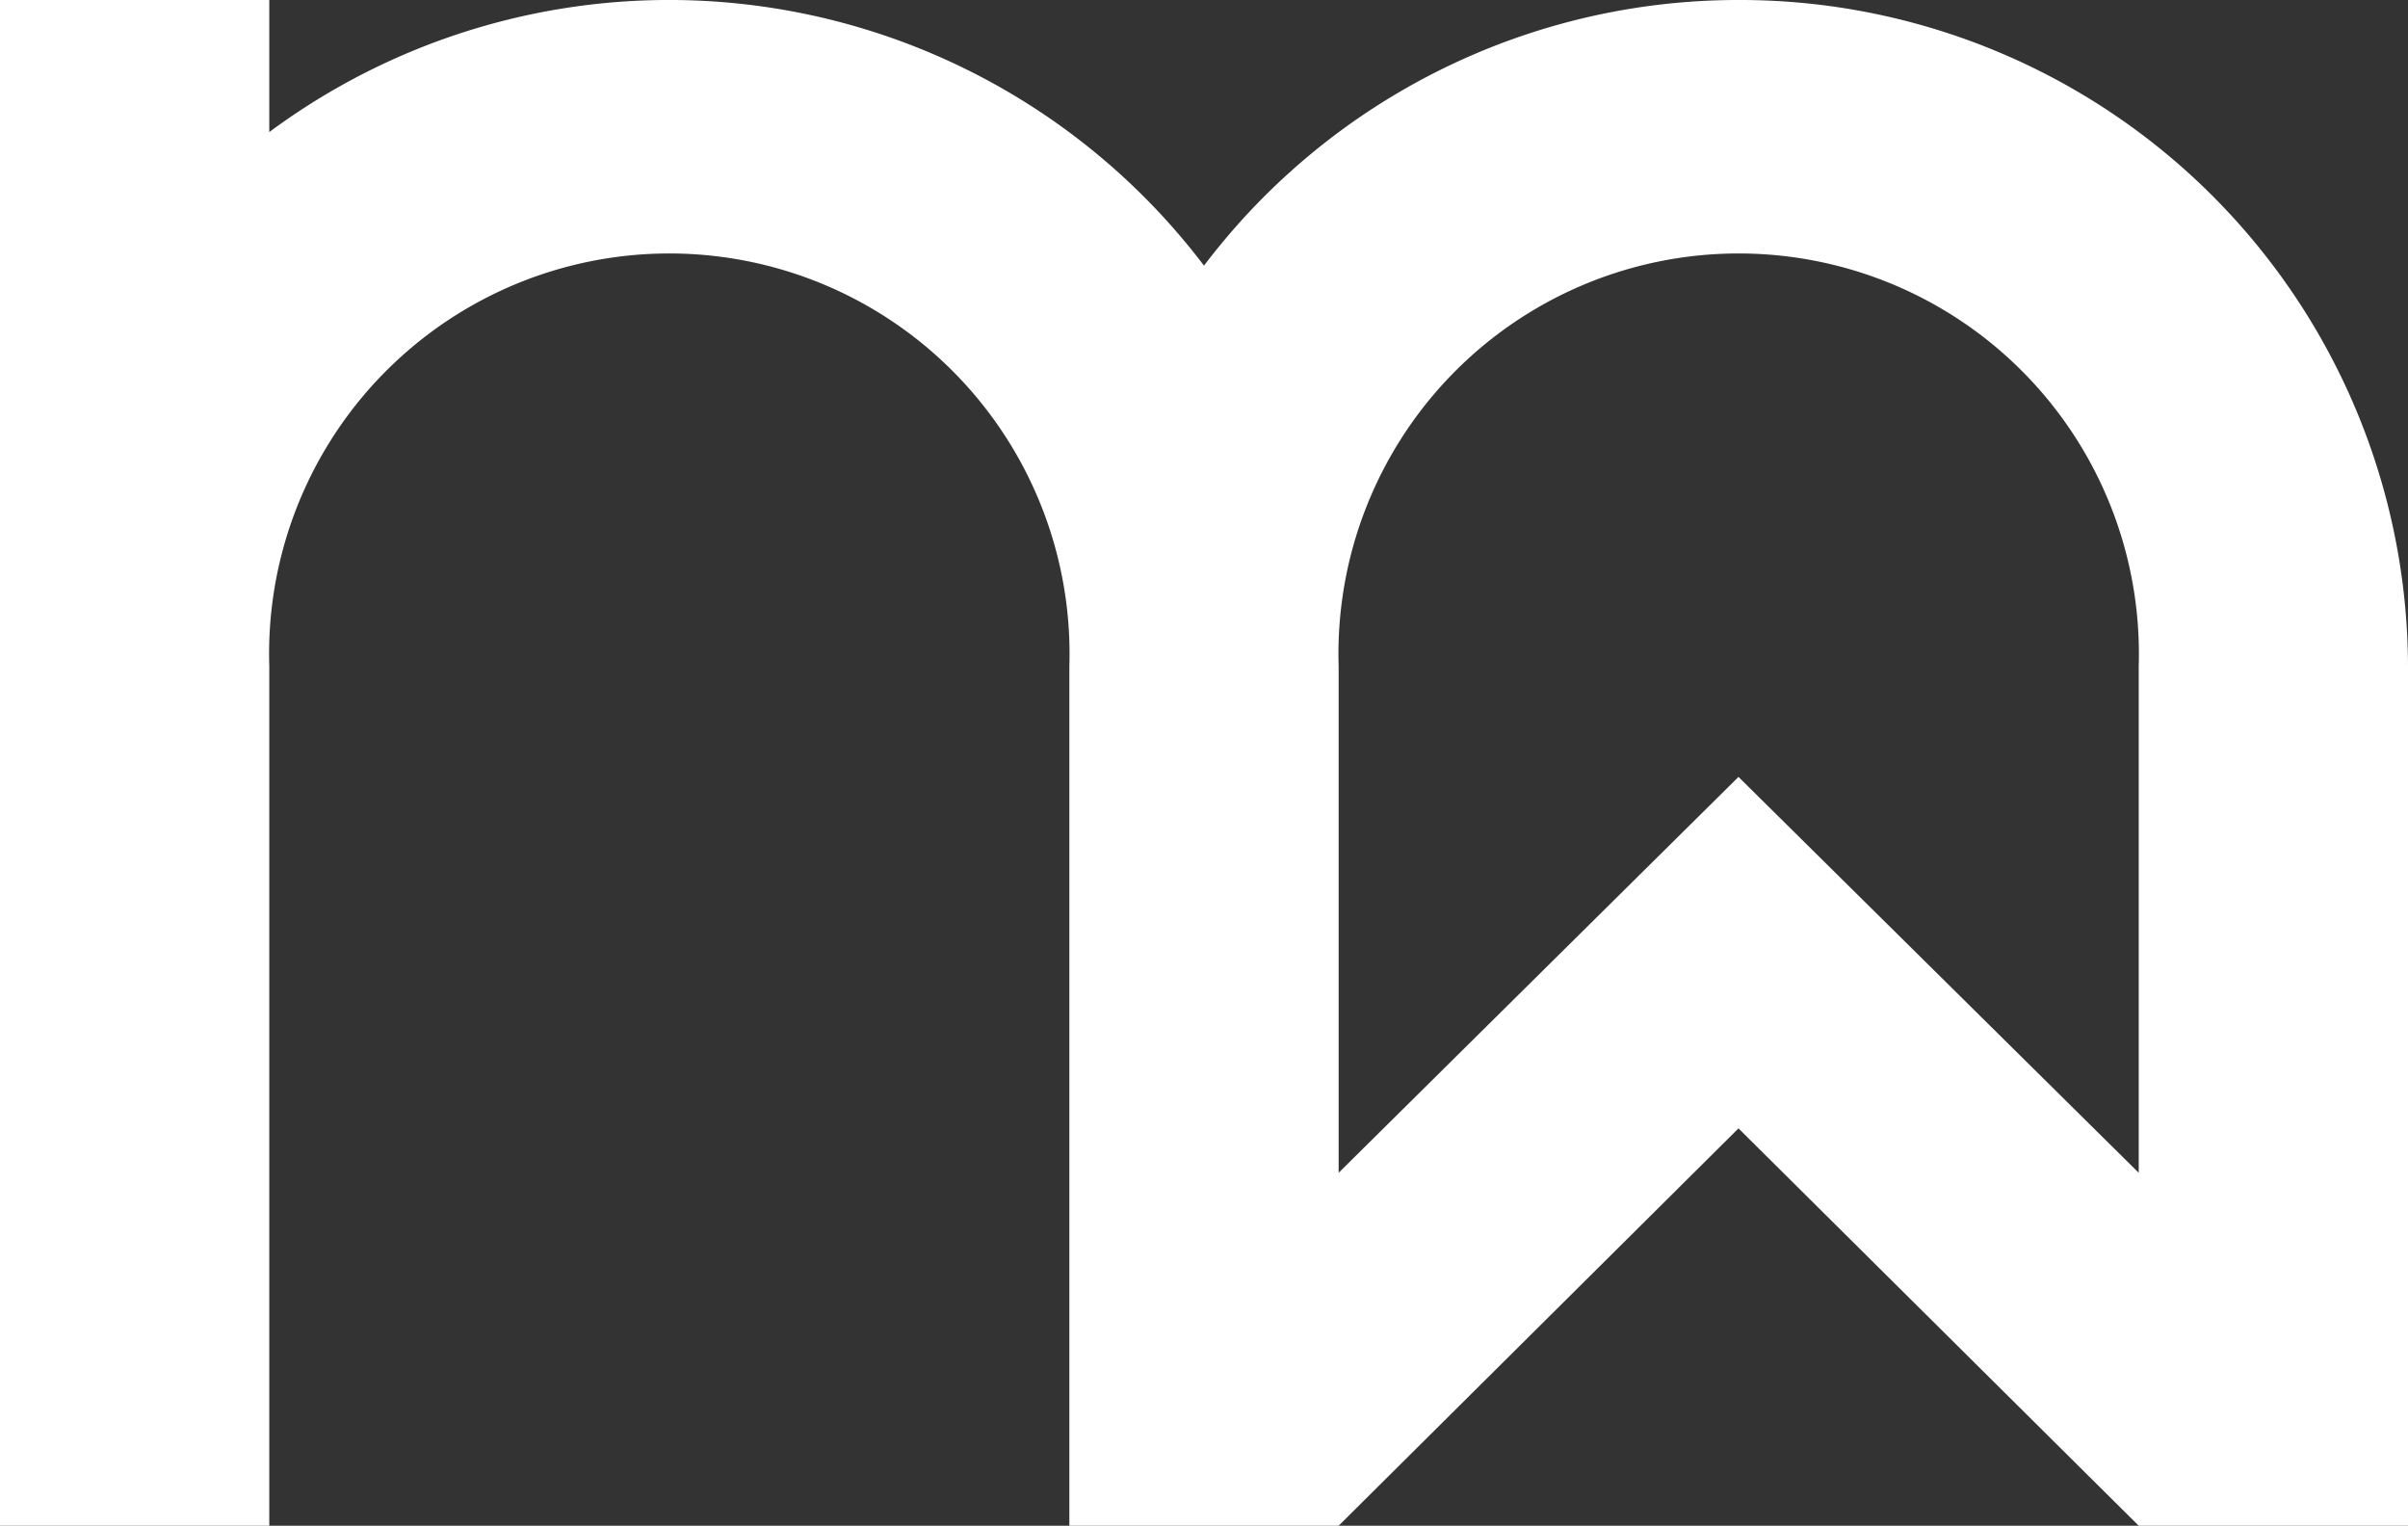
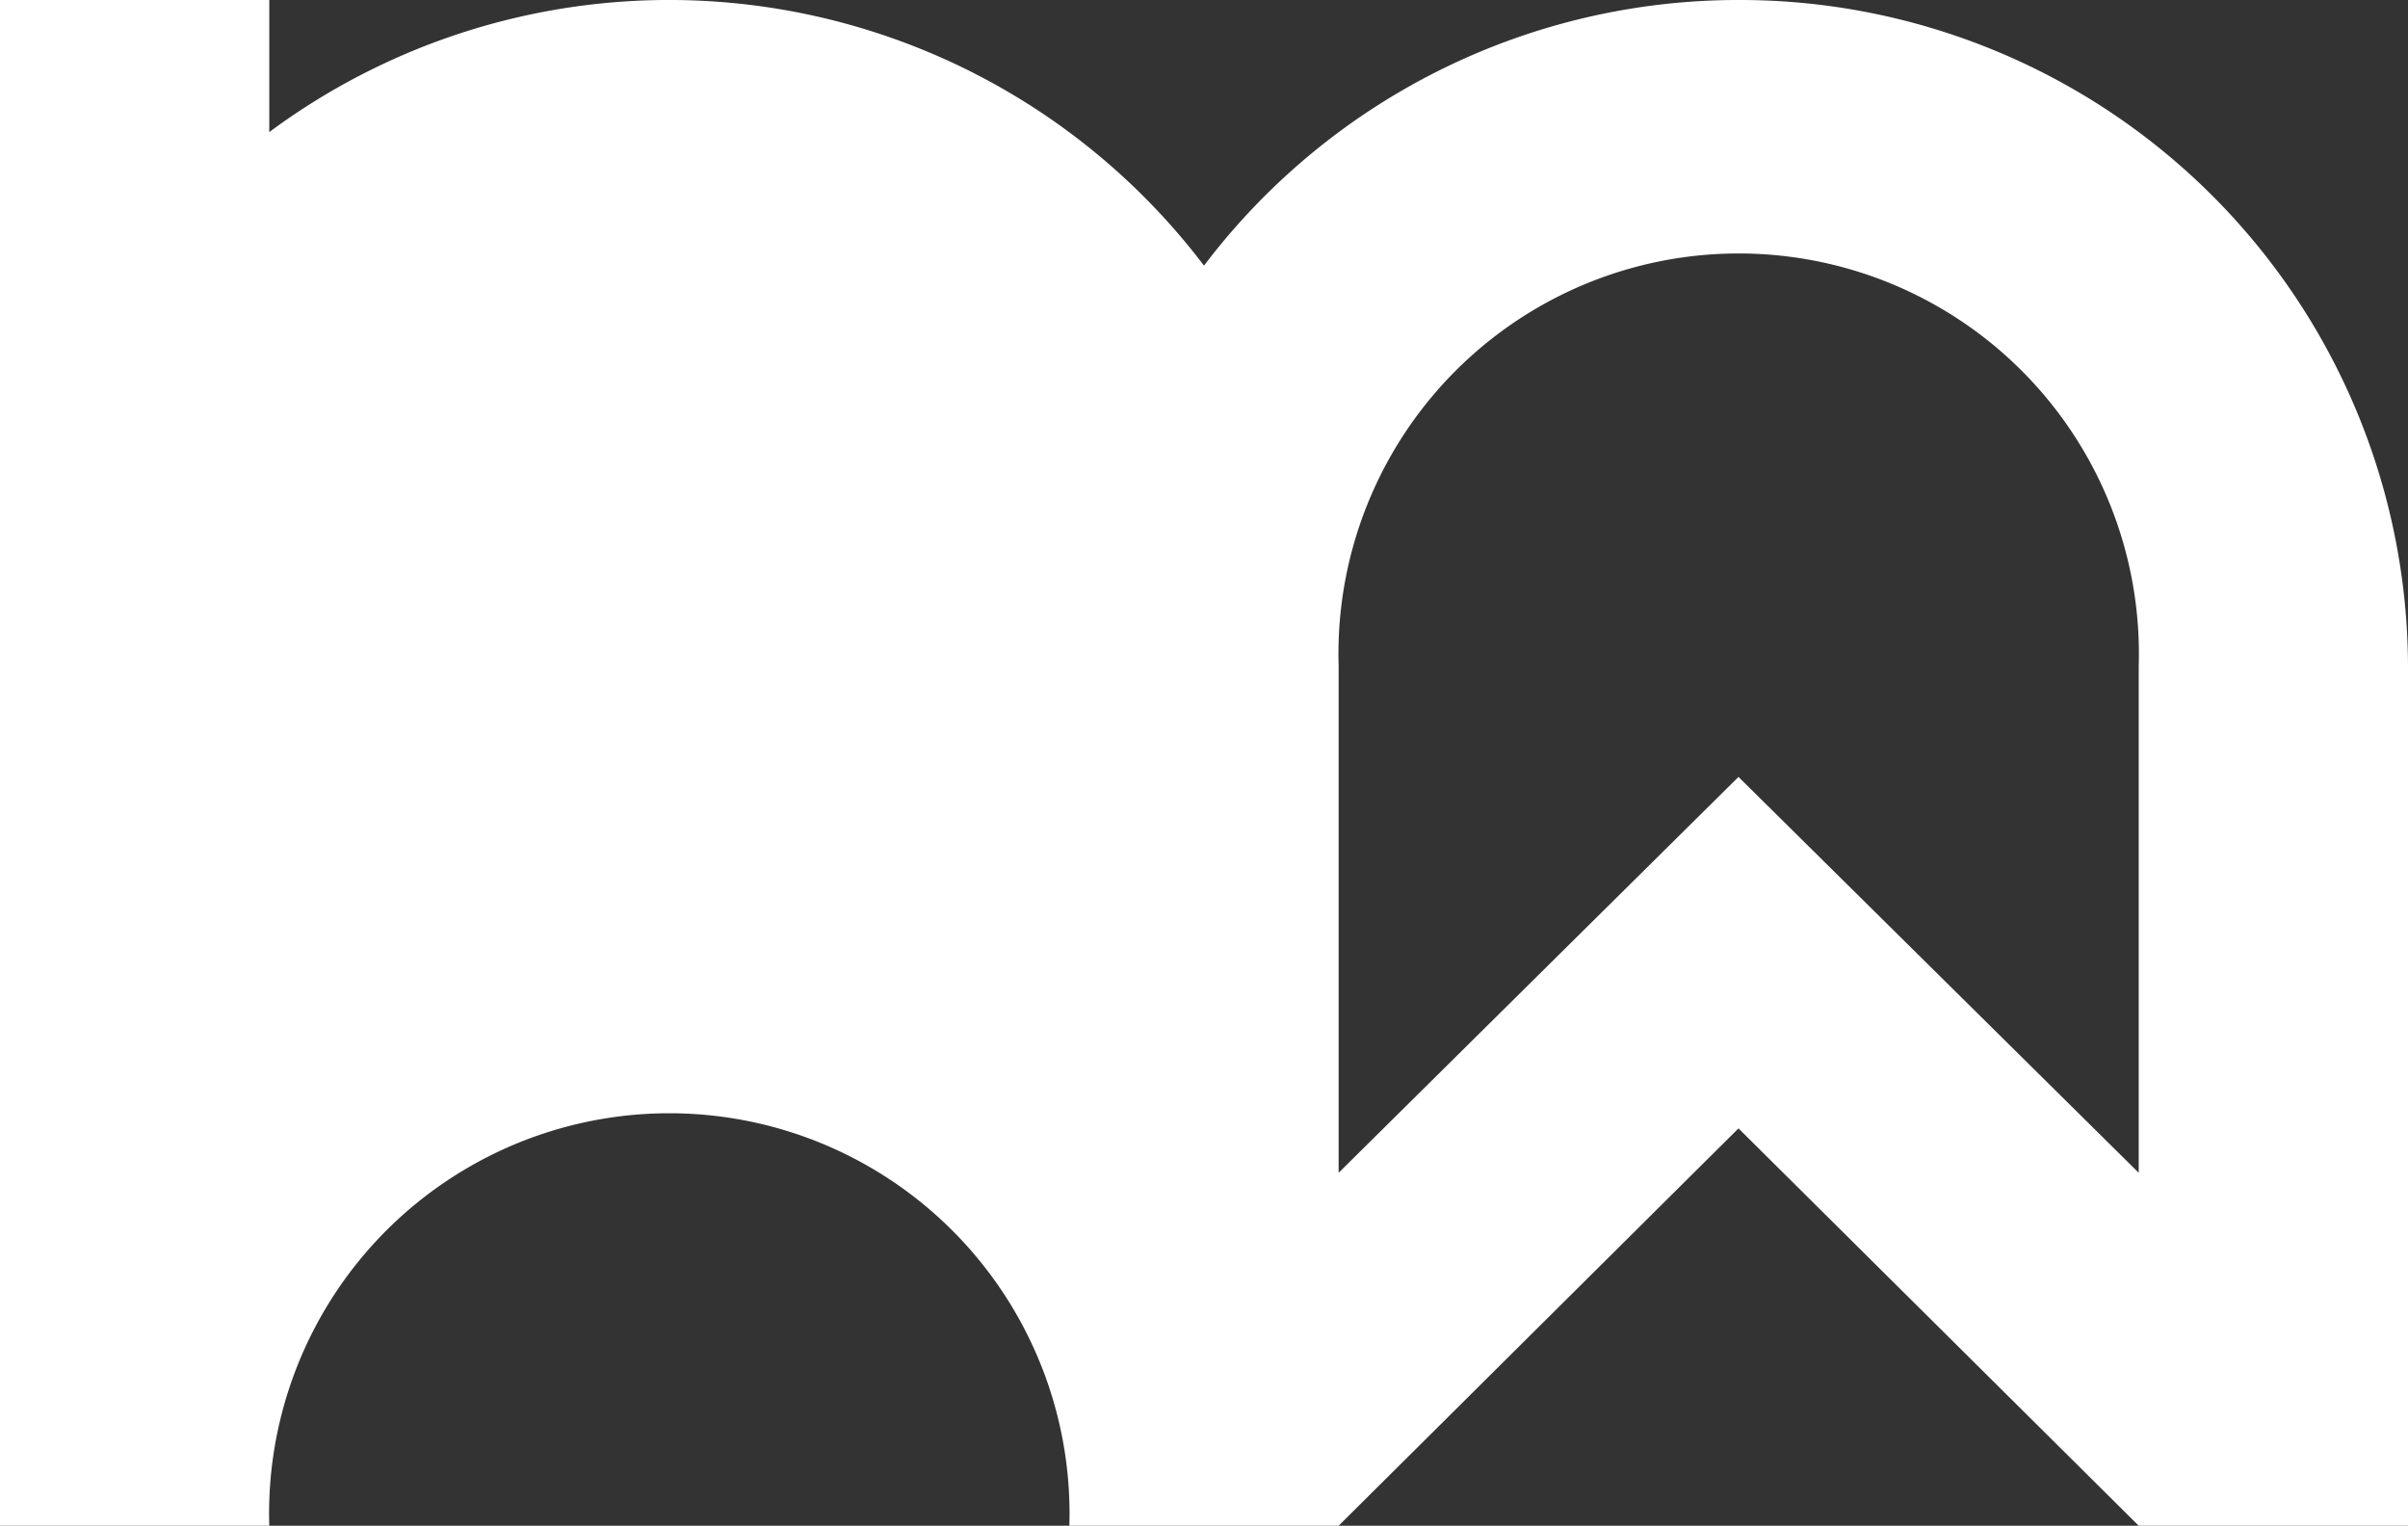
<svg xmlns="http://www.w3.org/2000/svg" viewBox="0 0 65.1 41.24">
  <rect x="0" y="0" width="65.1" height="41.24" fill="#333333" stroke="none" />
  <defs>
    <style>.cls-1{fill:#fff;}</style>
  </defs>
  <title>logo</title>
  <g id="Livello_2" data-name="Livello 2">
    <g id="Livello_1-2" data-name="Livello 1">
-       <path class="cls-1" d="M47,0A18.12,18.12,0,0,0,32.55,7.18,18.15,18.15,0,0,0,7.28,3.57V0H0V41.24H7.28V18a10.82,10.82,0,1,1,21.63,0V41.24h7.28L47,30.5,57.82,41.24H65.1V18A18.06,18.06,0,0,0,47,0ZM57.82,18V31.7L47,21,36.19,31.7V18a10.82,10.82,0,1,1,21.63,0Z" />
+       <path class="cls-1" d="M47,0A18.12,18.12,0,0,0,32.55,7.18,18.15,18.15,0,0,0,7.28,3.57V0H0V41.24H7.28a10.82,10.82,0,1,1,21.63,0V41.24h7.28L47,30.5,57.82,41.24H65.1V18A18.06,18.06,0,0,0,47,0ZM57.82,18V31.7L47,21,36.19,31.7V18a10.82,10.82,0,1,1,21.63,0Z" />
    </g>
  </g>
</svg>